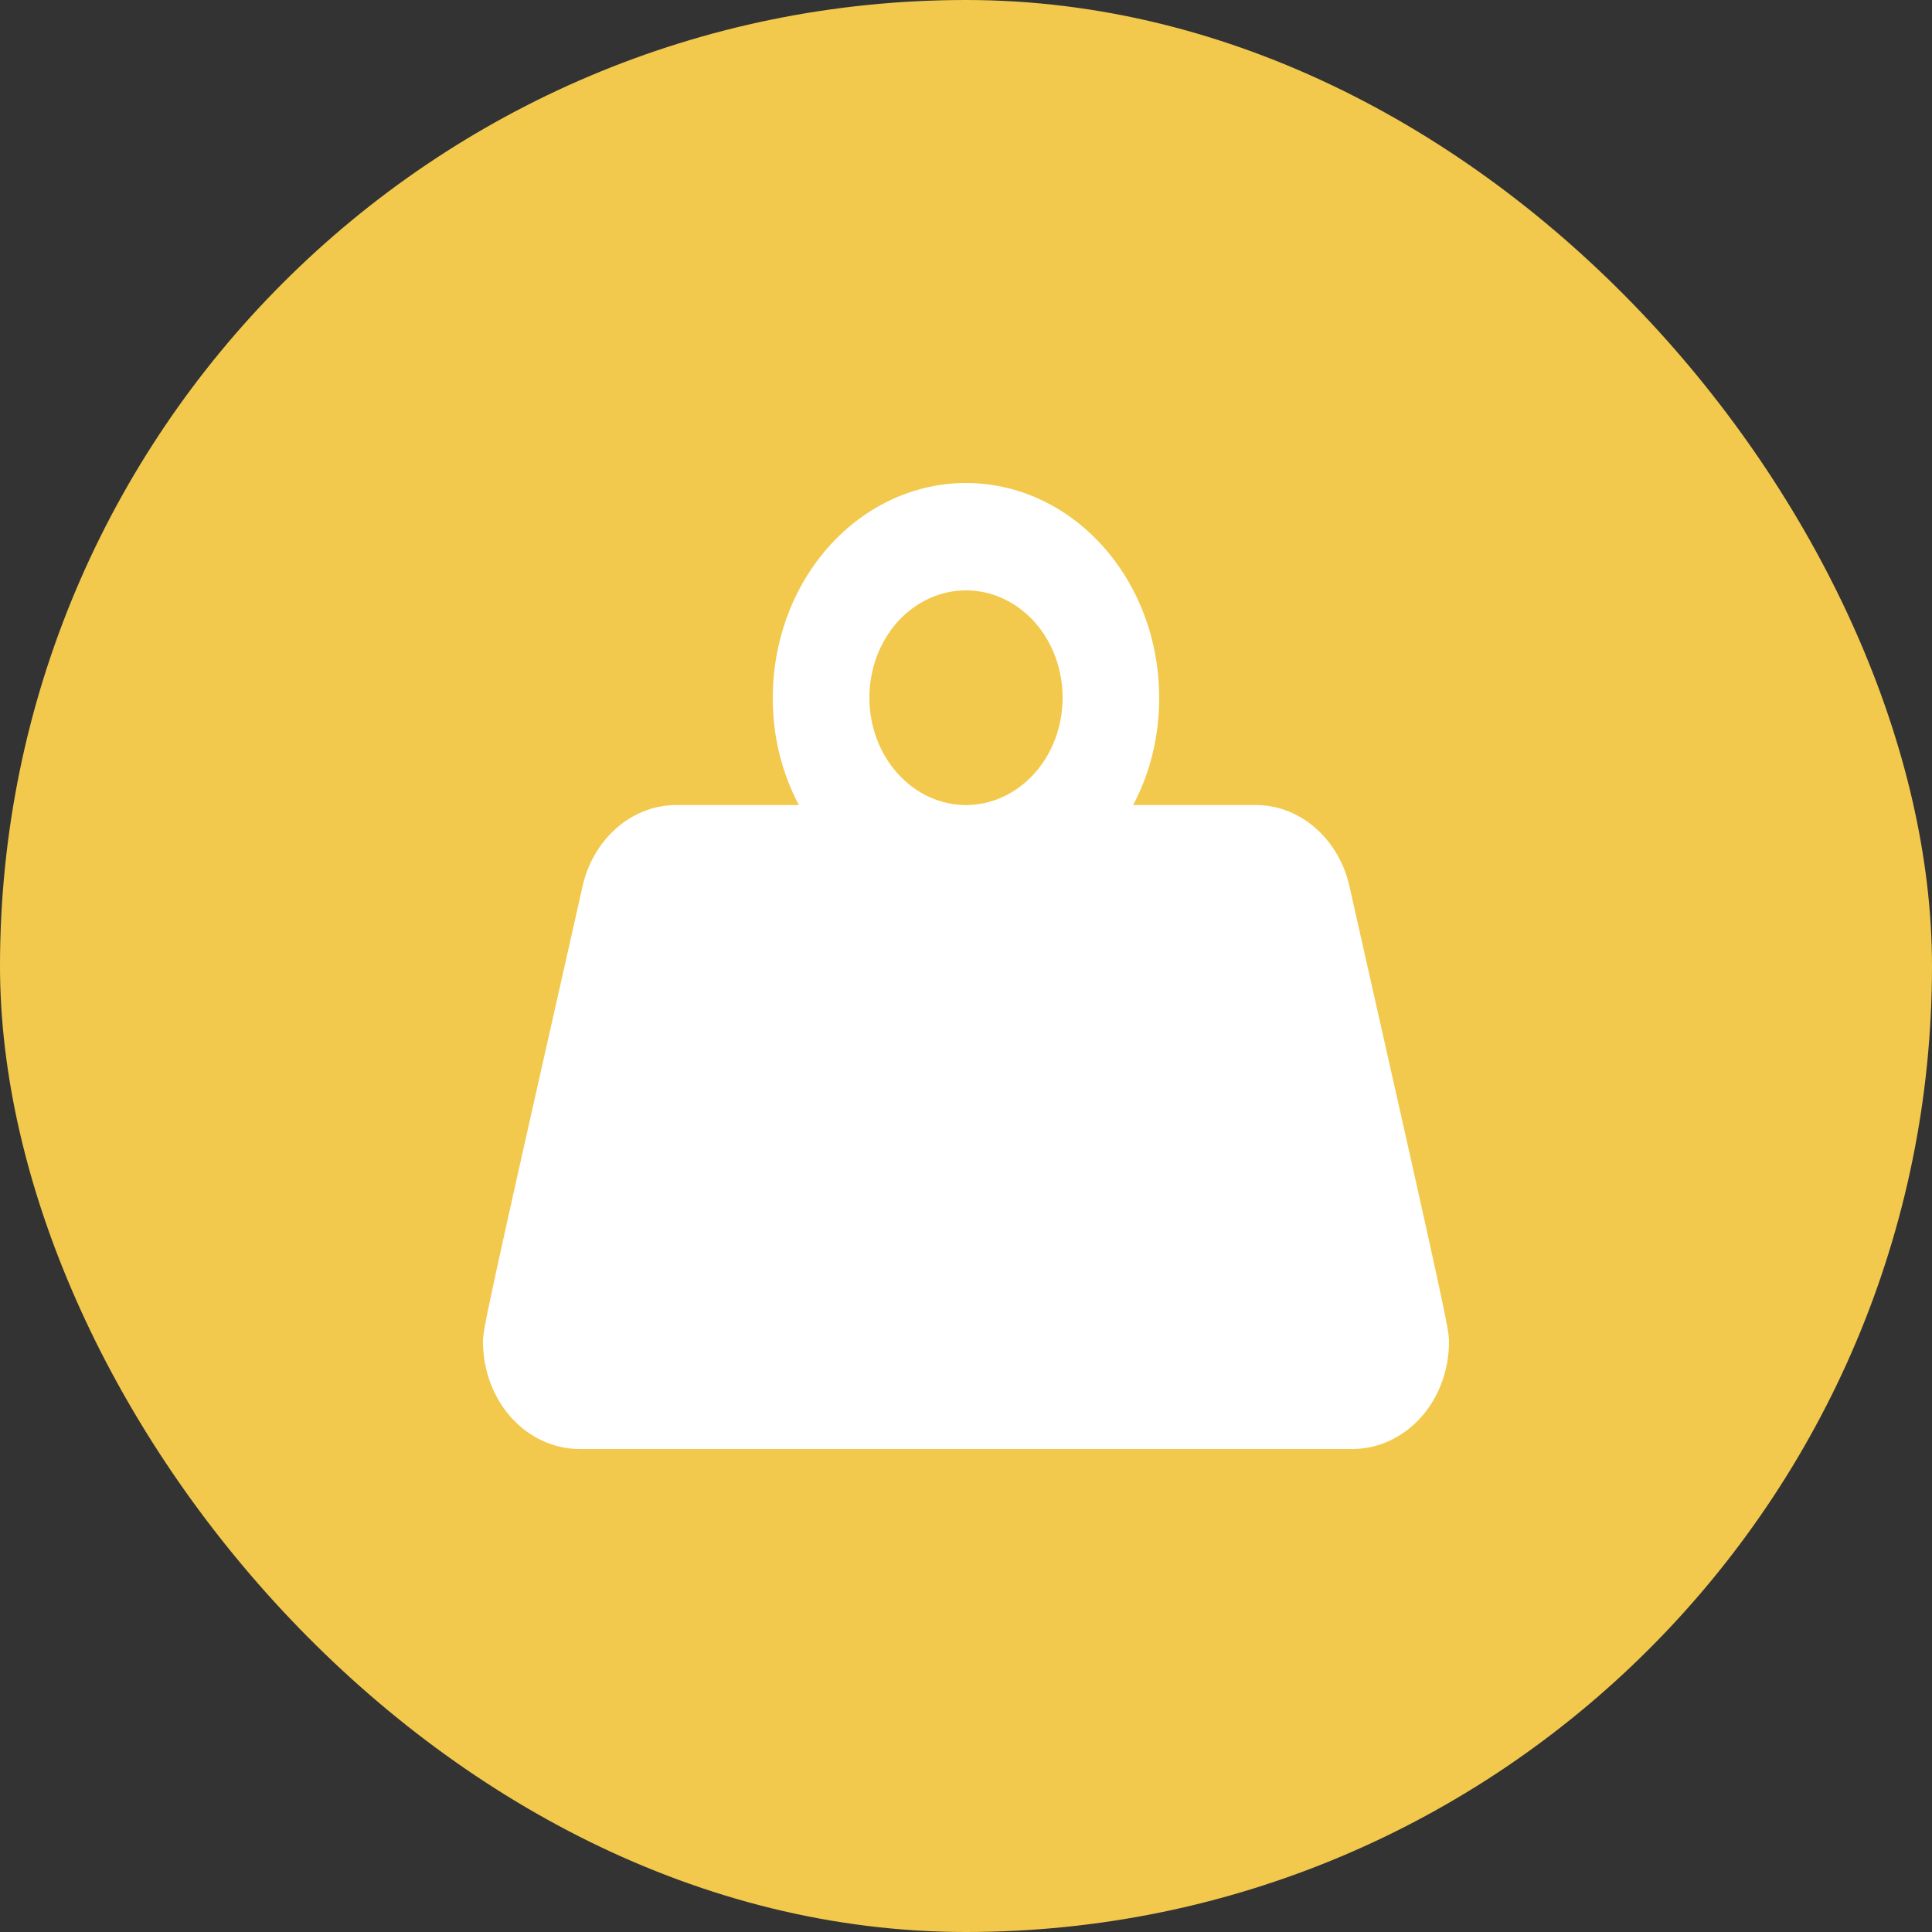
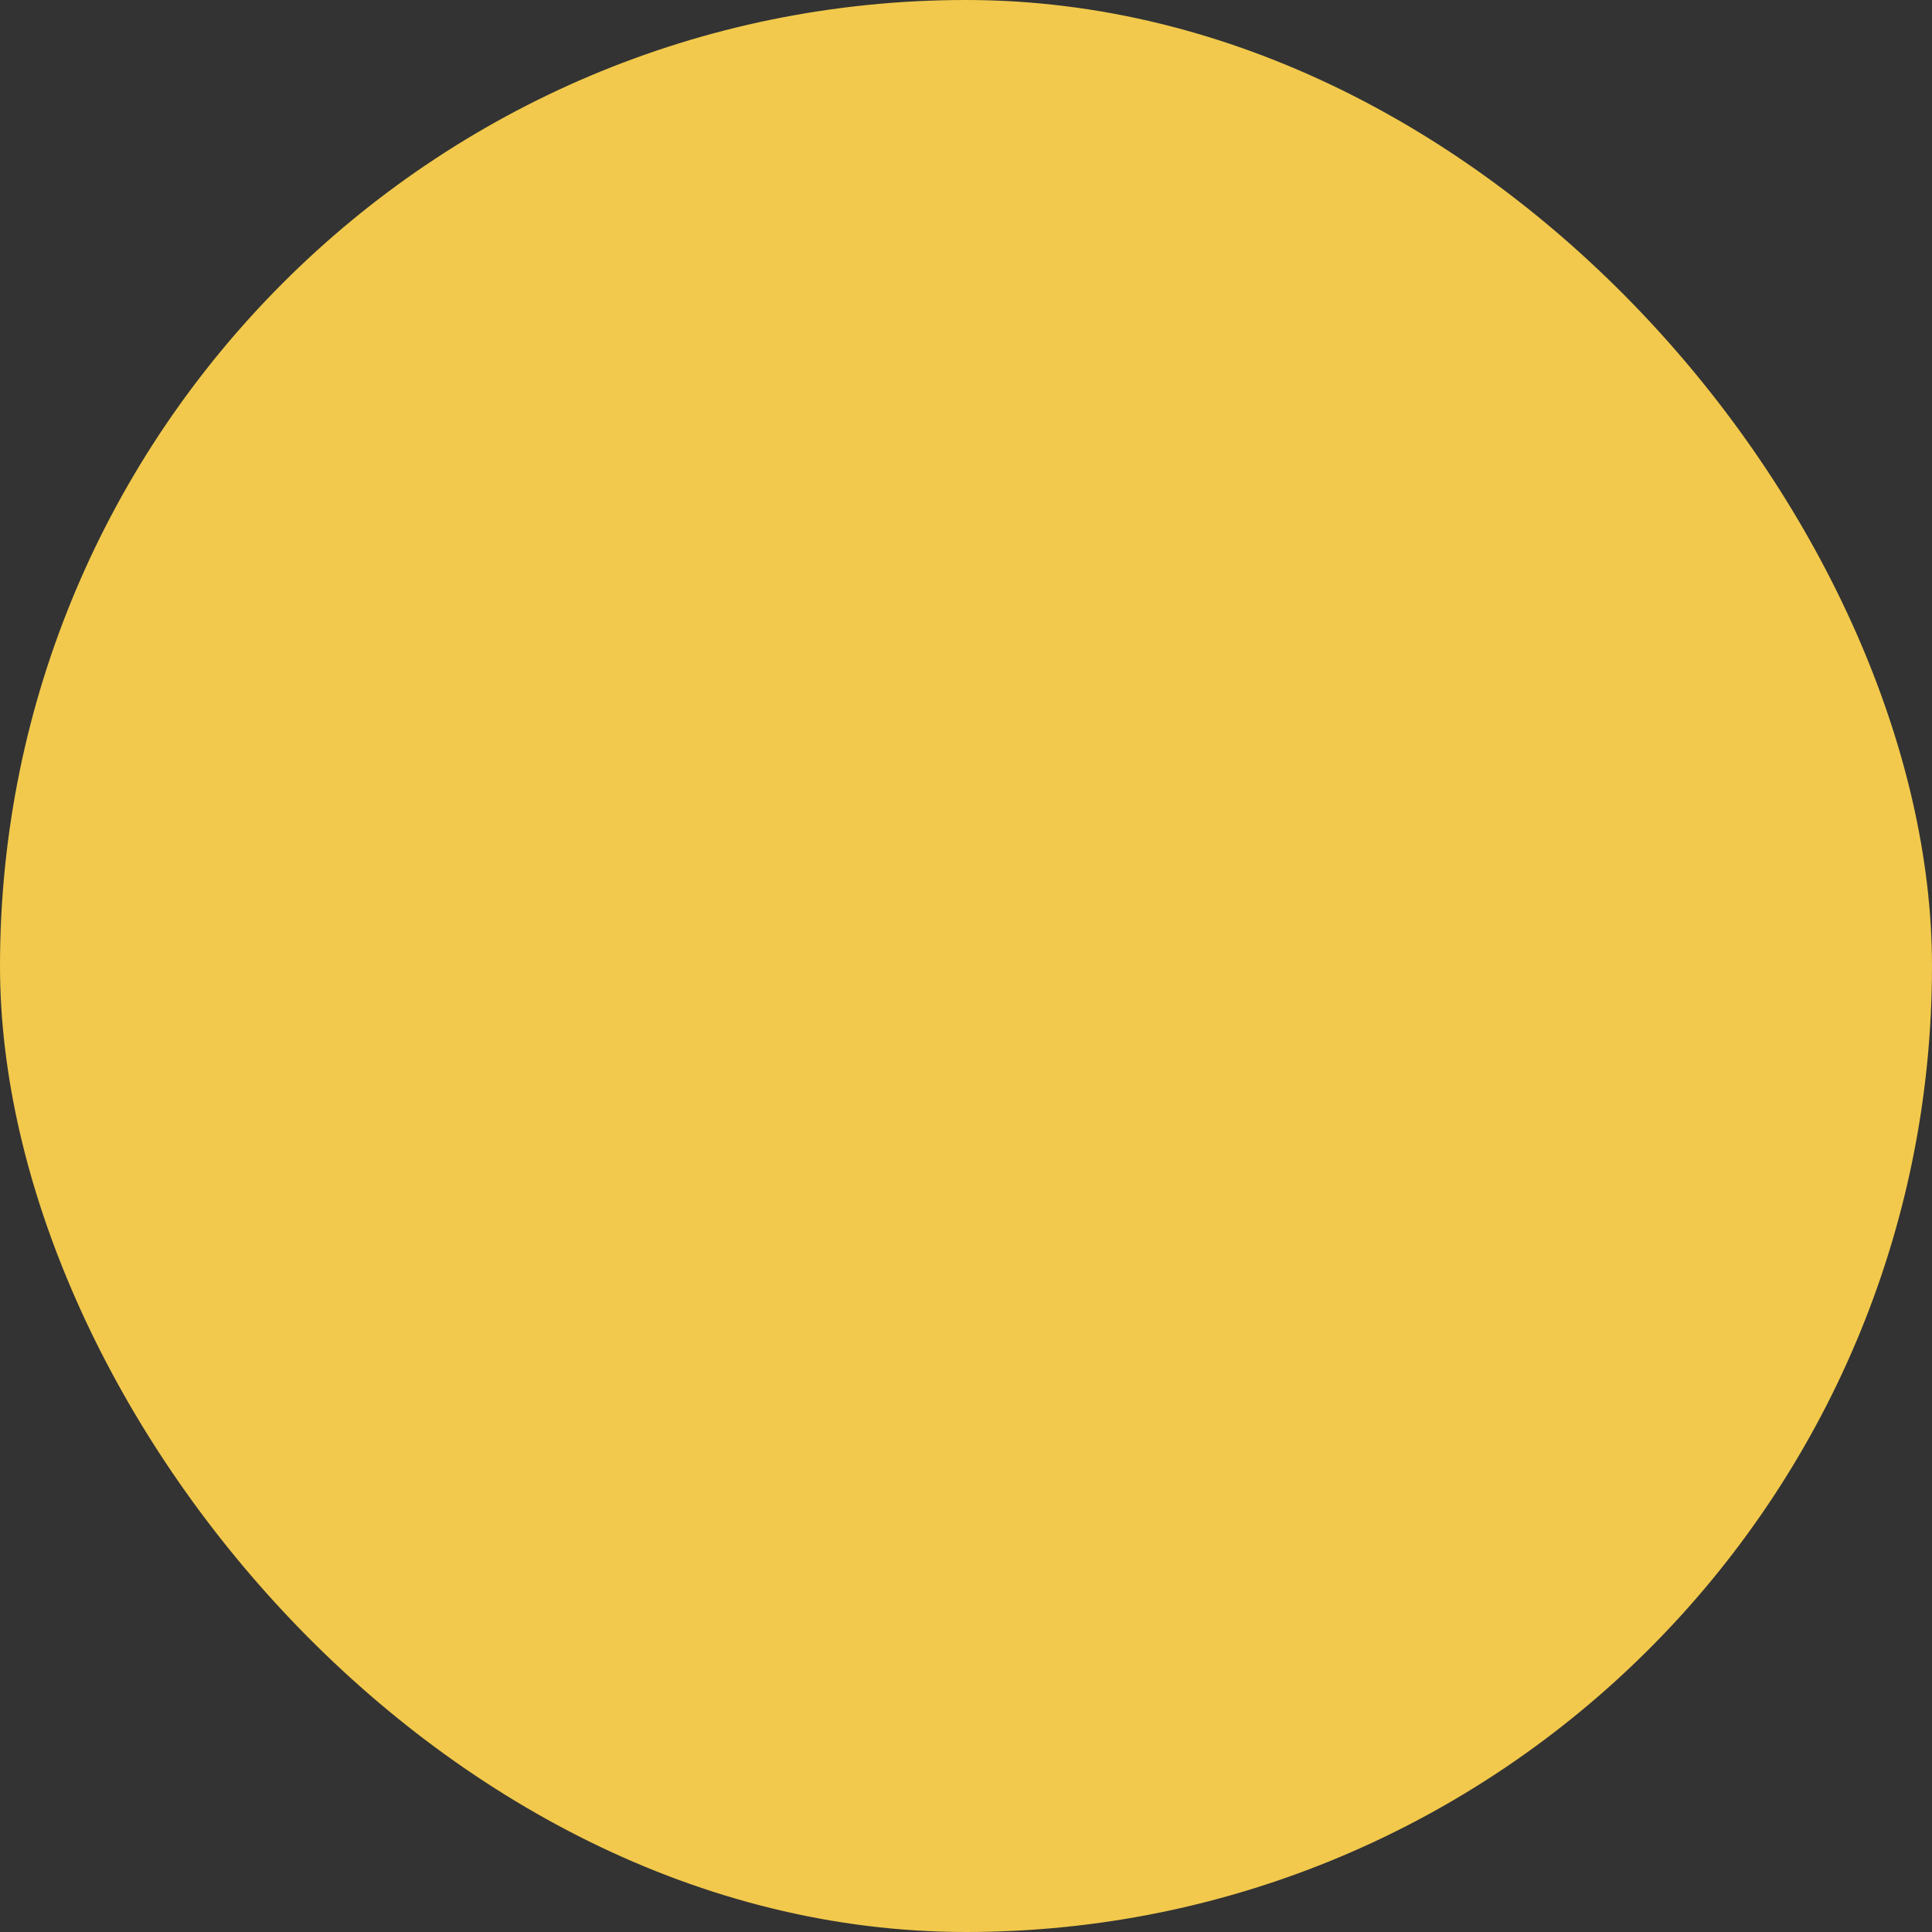
<svg xmlns="http://www.w3.org/2000/svg" width="16" height="16" viewBox="0 0 16 16" fill="none">
  <rect x="0" y="0" width="16" height="16" fill="#333333" stroke="none" />
  <rect width="16" height="16" rx="8" fill="#F2C94C" />
-   <path d="M8 4C8.424 4 8.831 4.187 9.131 4.521C9.431 4.854 9.6 5.306 9.6 5.778C9.6 6.102 9.524 6.404 9.384 6.667H10.4C10.78 6.667 11.1 6.964 11.18 7.36C11.984 10.92 12 11.013 12 11.111C12 11.347 11.916 11.573 11.766 11.74C11.616 11.906 11.412 12 11.2 12H4.8C4.588 12 4.384 11.906 4.234 11.74C4.084 11.573 4 11.347 4 11.111C4 11.013 4.016 10.92 4.82 7.36C4.9 6.964 5.22 6.667 5.6 6.667H6.616C6.473 6.398 6.398 6.09 6.4 5.778C6.4 5.306 6.569 4.854 6.869 4.521C7.169 4.187 7.576 4 8 4ZM8 4.889C7.788 4.889 7.584 4.983 7.434 5.149C7.284 5.316 7.2 5.542 7.2 5.778C7.2 6.014 7.284 6.24 7.434 6.406C7.584 6.573 7.788 6.667 8 6.667C8.212 6.667 8.416 6.573 8.566 6.406C8.716 6.24 8.8 6.014 8.8 5.778C8.8 5.542 8.716 5.316 8.566 5.149C8.416 4.983 8.212 4.889 8 4.889Z" fill="white" />
</svg>